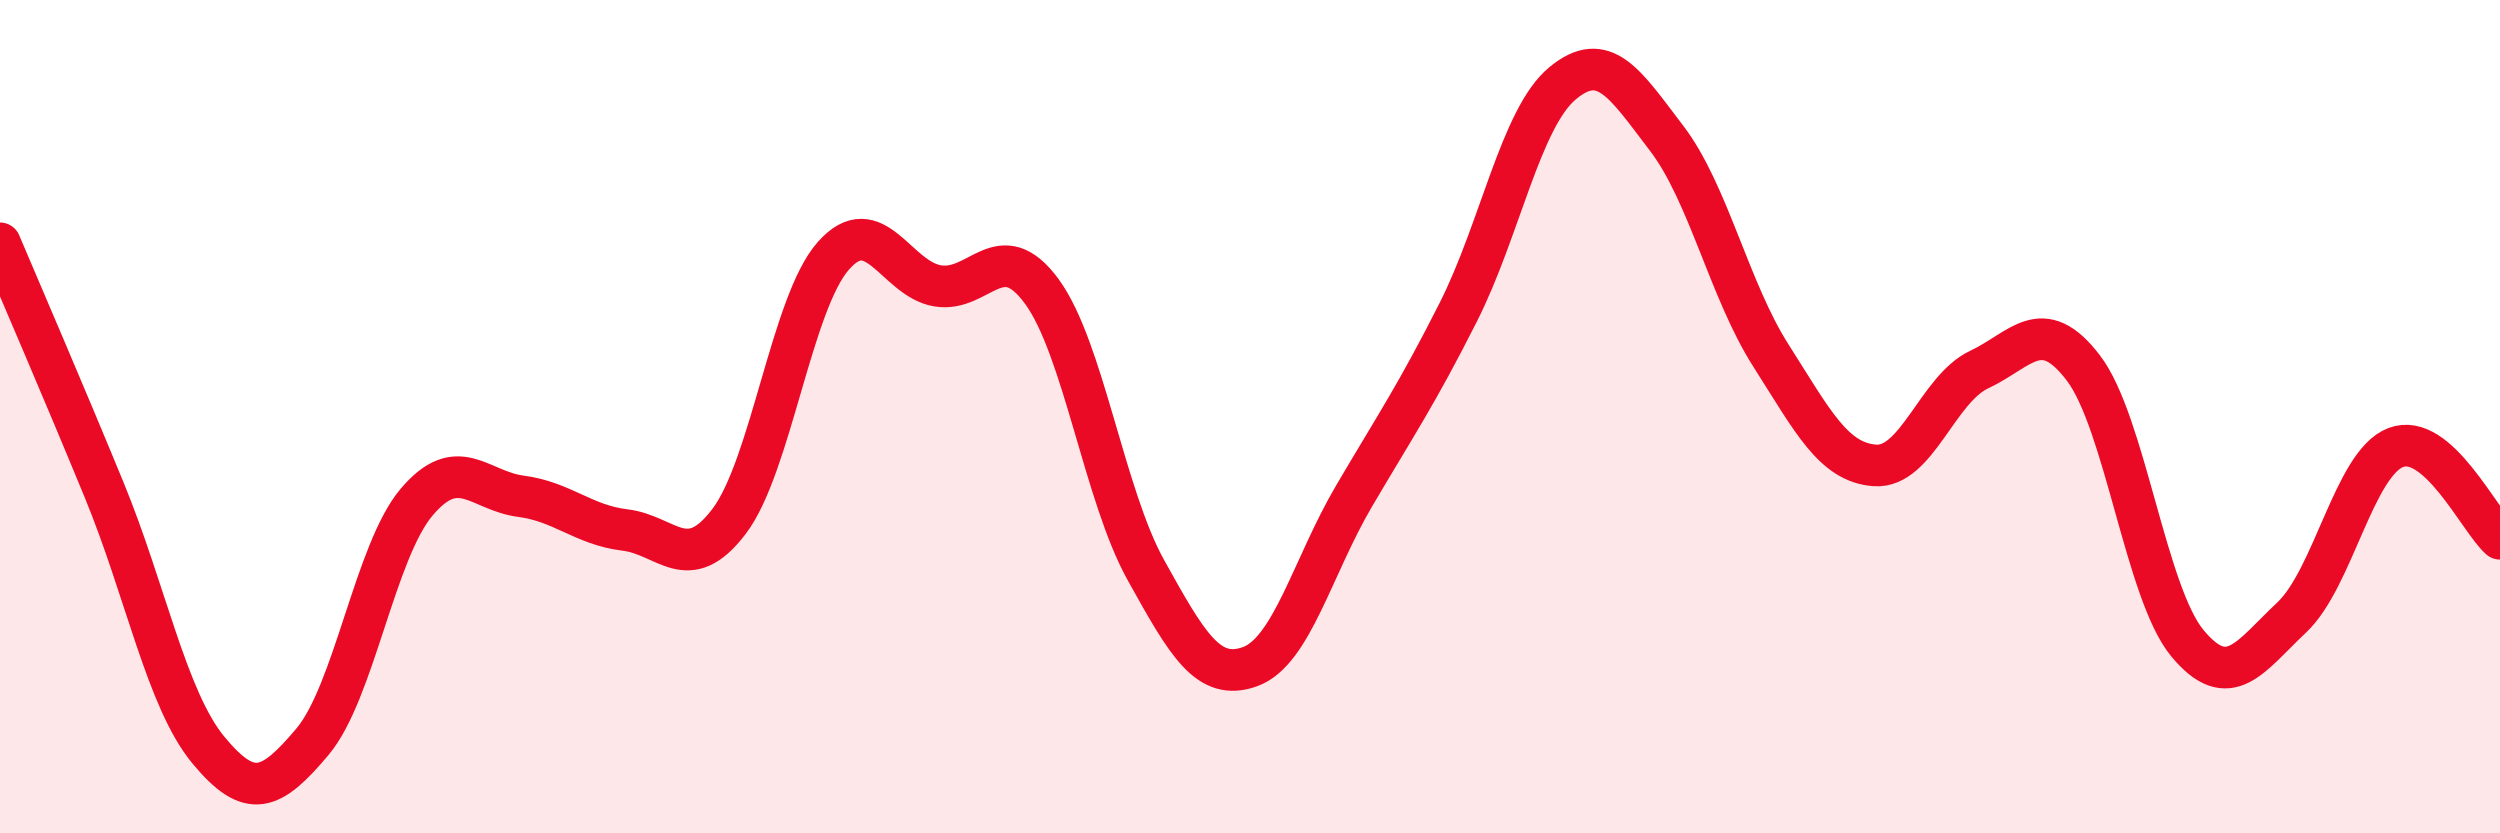
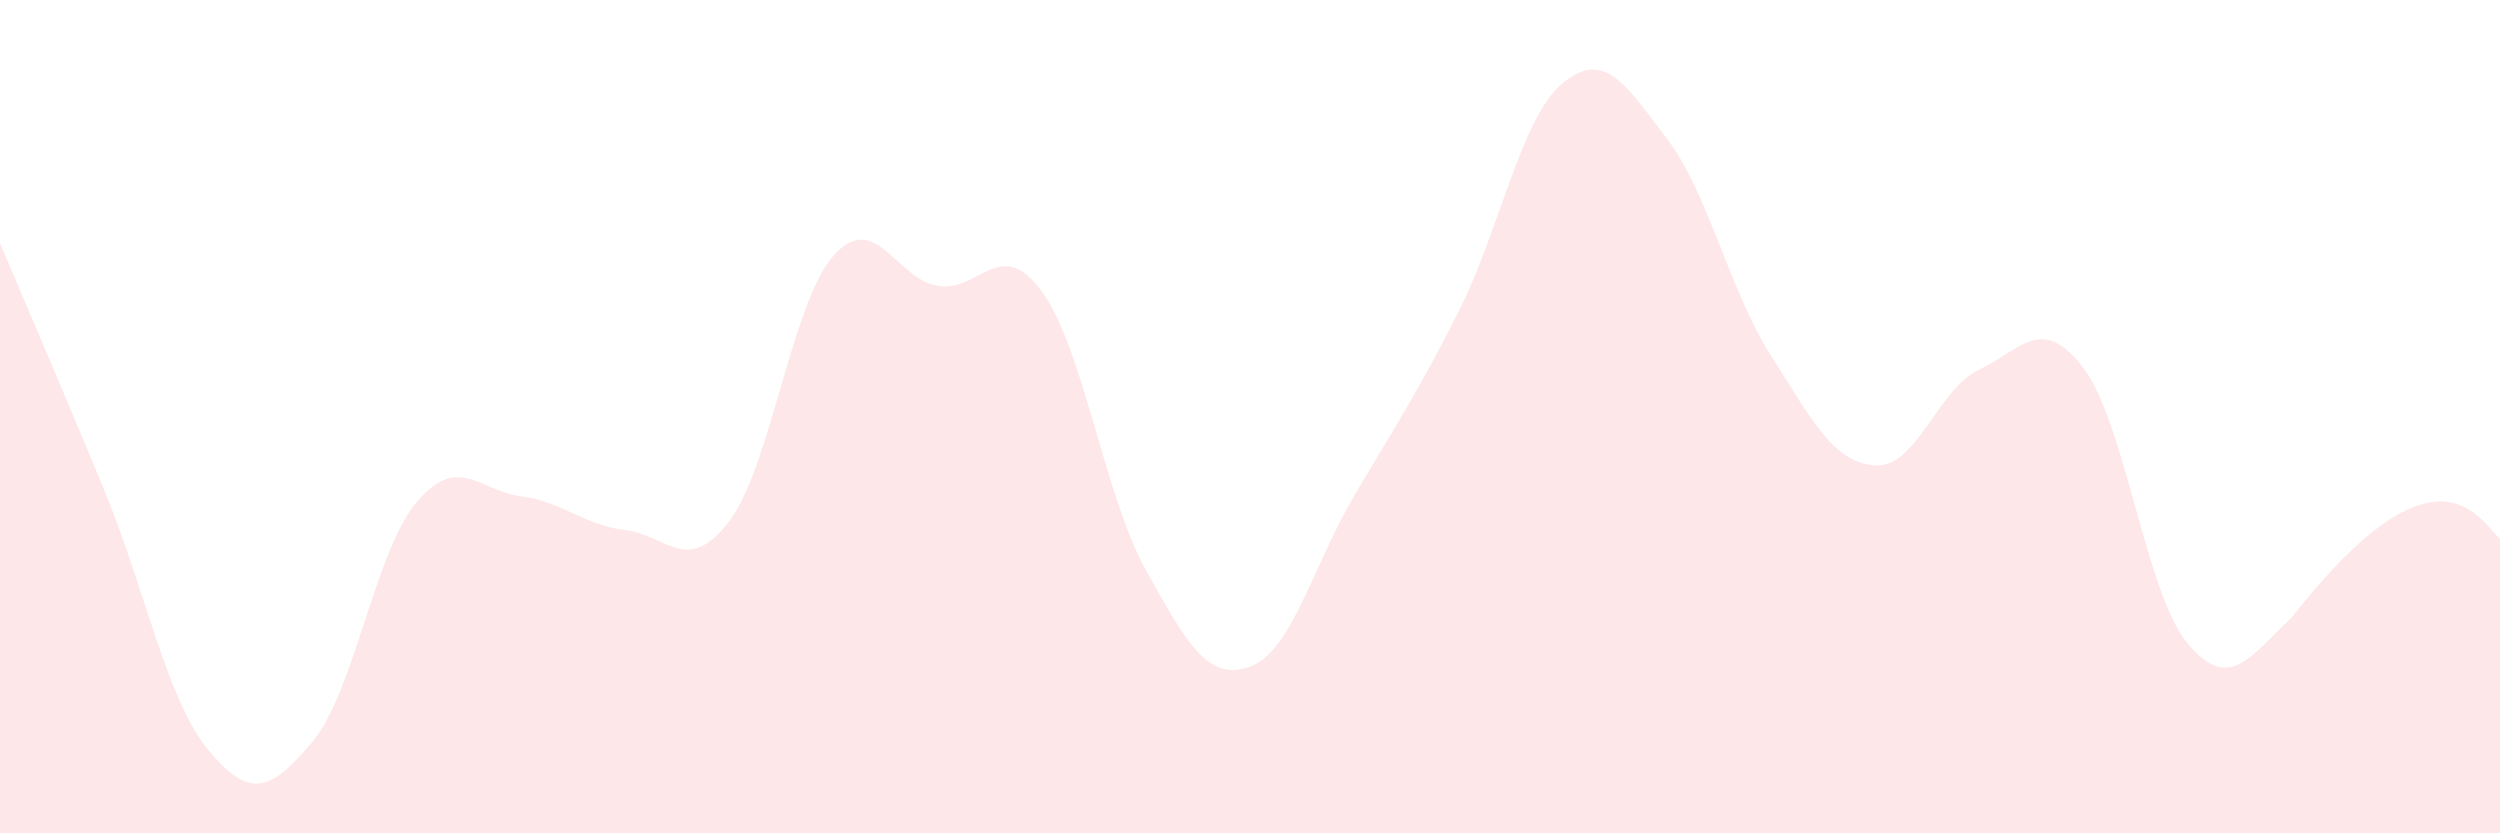
<svg xmlns="http://www.w3.org/2000/svg" width="60" height="20" viewBox="0 0 60 20">
-   <path d="M 0,5.84 C 0.5,7.02 1.5,9.33 2.5,11.76 C 3.5,14.19 4,16.79 5,18 C 6,19.21 6.5,18.99 7.5,17.8 C 8.5,16.61 9,13.23 10,12.05 C 11,10.87 11.5,11.78 12.5,11.91 C 13.5,12.04 14,12.6 15,12.72 C 16,12.84 16.5,13.83 17.5,12.51 C 18.5,11.19 19,7.27 20,6.14 C 21,5.01 21.5,6.69 22.5,6.86 C 23.5,7.03 24,5.63 25,6.99 C 26,8.35 26.5,11.88 27.5,13.68 C 28.5,15.48 29,16.36 30,16 C 31,15.64 31.5,13.6 32.5,11.9 C 33.5,10.2 34,9.47 35,7.49 C 36,5.51 36.5,2.83 37.5,2 C 38.5,1.17 39,2.01 40,3.32 C 41,4.63 41.5,6.96 42.5,8.53 C 43.5,10.1 44,11.1 45,11.17 C 46,11.24 46.5,9.34 47.5,8.87 C 48.5,8.4 49,7.52 50,8.83 C 51,10.14 51.5,14.24 52.5,15.44 C 53.5,16.64 54,15.76 55,14.82 C 56,13.88 56.5,11.12 57.5,10.74 C 58.5,10.36 59.5,12.49 60,12.93L60 20L0 20Z" fill="#EB0A25" opacity="0.1" stroke-linecap="round" stroke-linejoin="round" />
-   <path d="M 0,5.84 C 0.5,7.02 1.5,9.33 2.5,11.76 C 3.5,14.19 4,16.79 5,18 C 6,19.21 6.5,18.99 7.5,17.8 C 8.5,16.61 9,13.23 10,12.05 C 11,10.87 11.5,11.78 12.5,11.91 C 13.5,12.04 14,12.6 15,12.72 C 16,12.84 16.5,13.83 17.5,12.51 C 18.5,11.19 19,7.27 20,6.14 C 21,5.01 21.5,6.69 22.5,6.86 C 23.5,7.03 24,5.63 25,6.99 C 26,8.35 26.5,11.88 27.5,13.68 C 28.5,15.48 29,16.36 30,16 C 31,15.64 31.5,13.6 32.5,11.9 C 33.5,10.2 34,9.47 35,7.49 C 36,5.51 36.5,2.83 37.5,2 C 38.5,1.17 39,2.01 40,3.32 C 41,4.63 41.5,6.96 42.5,8.53 C 43.5,10.1 44,11.1 45,11.17 C 46,11.24 46.5,9.34 47.5,8.87 C 48.5,8.4 49,7.52 50,8.83 C 51,10.14 51.5,14.24 52.5,15.44 C 53.5,16.64 54,15.76 55,14.82 C 56,13.88 56.5,11.12 57.5,10.74 C 58.5,10.36 59.5,12.49 60,12.93" stroke="#EB0A25" stroke-width="1" fill="none" stroke-linecap="round" stroke-linejoin="round" />
+   <path d="M 0,5.84 C 0.5,7.02 1.5,9.33 2.5,11.76 C 3.5,14.19 4,16.79 5,18 C 6,19.21 6.5,18.99 7.5,17.8 C 8.5,16.61 9,13.23 10,12.05 C 11,10.87 11.5,11.78 12.5,11.91 C 13.5,12.04 14,12.6 15,12.72 C 16,12.84 16.5,13.83 17.5,12.51 C 18.5,11.19 19,7.27 20,6.14 C 21,5.01 21.5,6.69 22.5,6.86 C 23.5,7.03 24,5.63 25,6.99 C 26,8.35 26.5,11.88 27.5,13.68 C 28.5,15.48 29,16.36 30,16 C 31,15.64 31.5,13.6 32.5,11.9 C 33.5,10.2 34,9.47 35,7.49 C 36,5.51 36.5,2.83 37.5,2 C 38.5,1.17 39,2.01 40,3.32 C 41,4.63 41.5,6.96 42.5,8.53 C 43.5,10.1 44,11.1 45,11.17 C 46,11.24 46.5,9.34 47.5,8.87 C 48.5,8.4 49,7.52 50,8.83 C 51,10.14 51.5,14.24 52.5,15.44 C 53.5,16.64 54,15.76 55,14.82 C 58.5,10.36 59.5,12.49 60,12.93L60 20L0 20Z" fill="#EB0A25" opacity="0.1" stroke-linecap="round" stroke-linejoin="round" />
</svg>